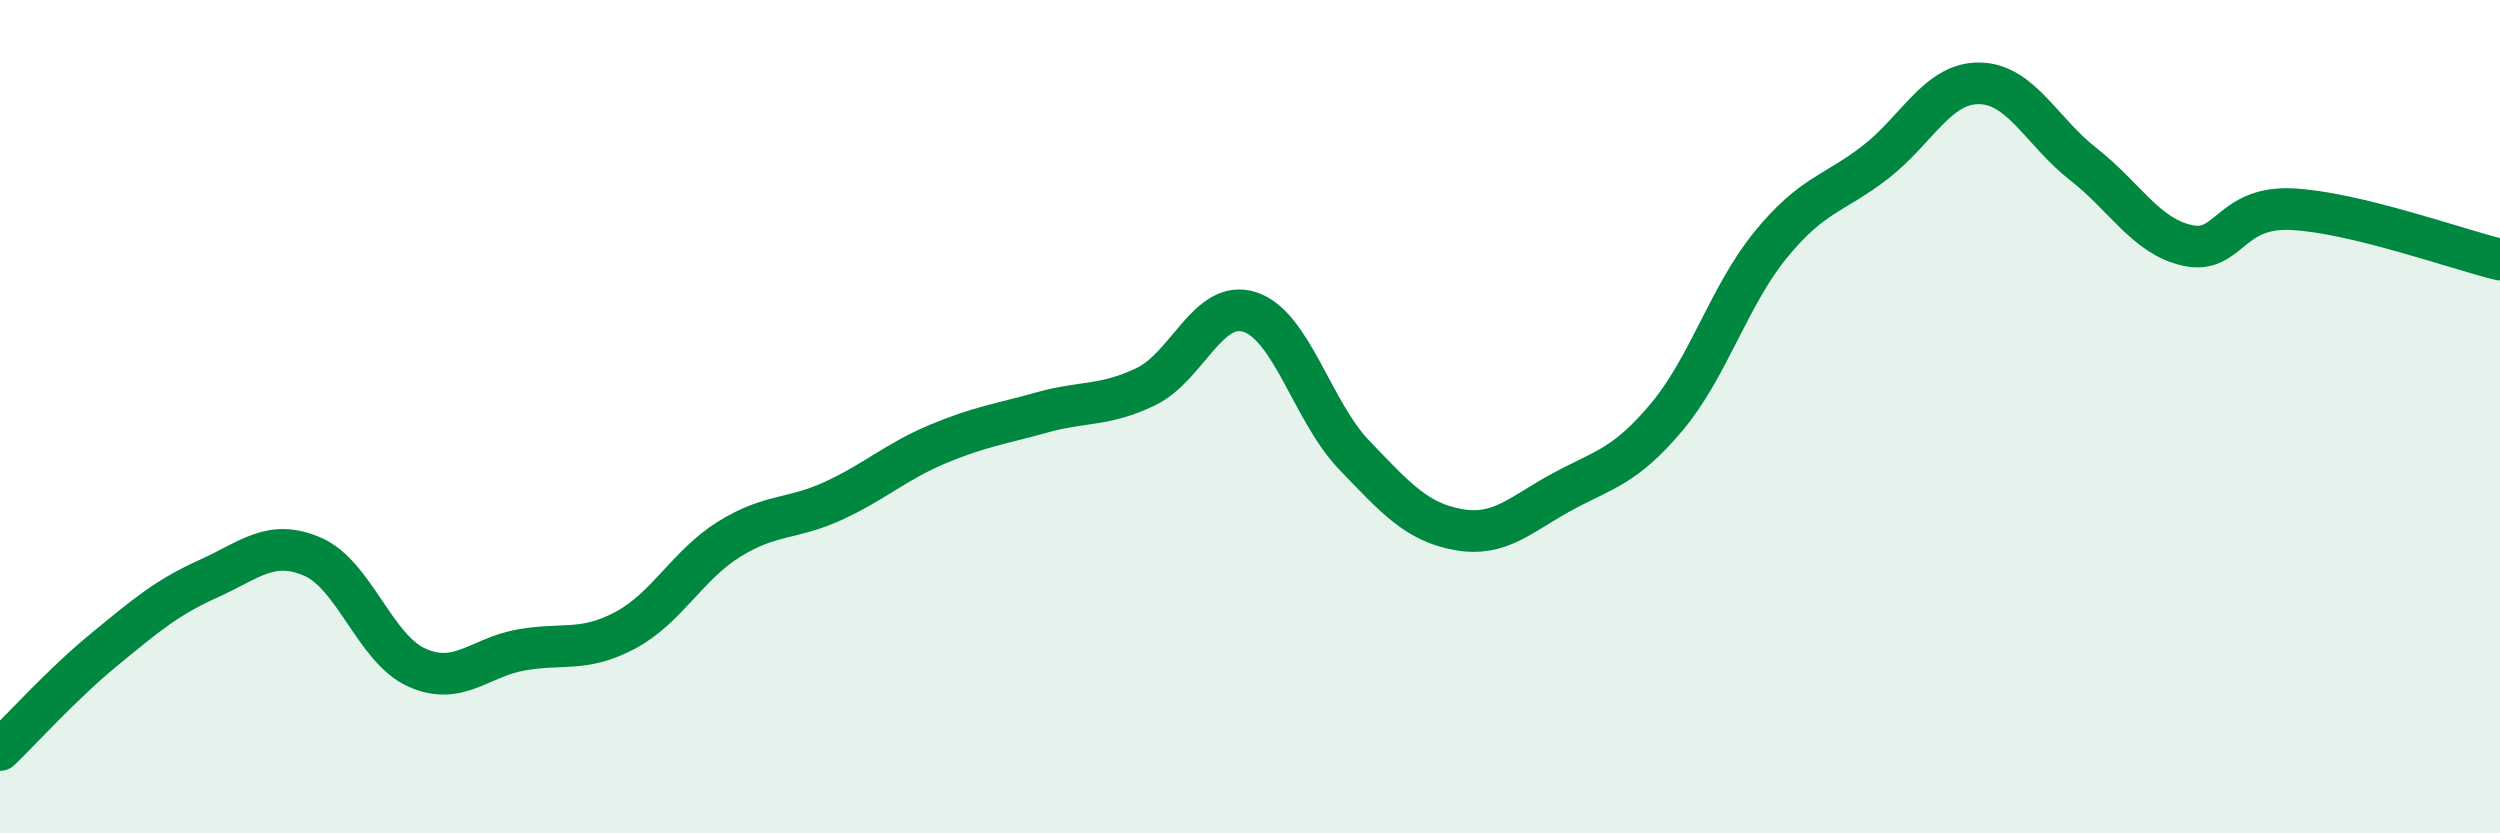
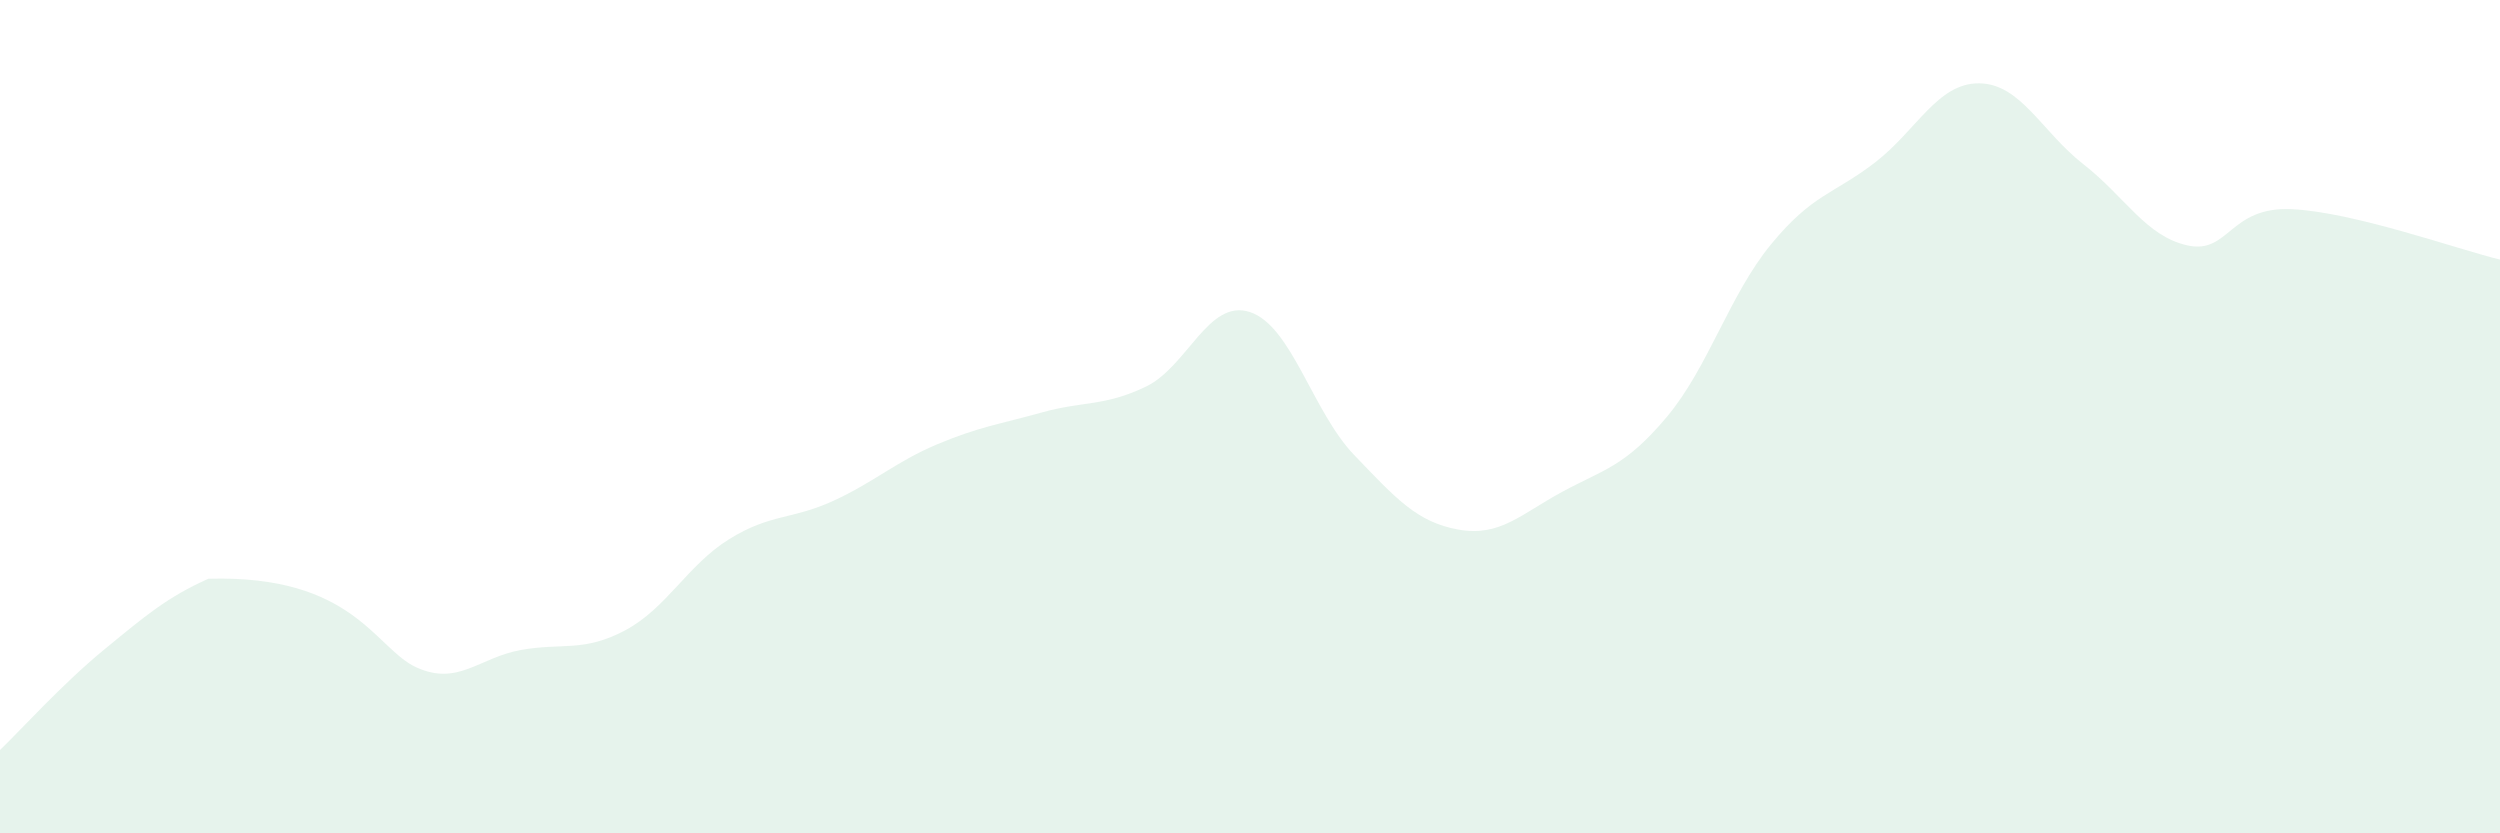
<svg xmlns="http://www.w3.org/2000/svg" width="60" height="20" viewBox="0 0 60 20">
-   <path d="M 0,18 C 0.5,17.52 1.5,16.41 2.5,15.59 C 3.5,14.77 4,14.34 5,13.89 C 6,13.44 6.5,12.93 7.5,13.36 C 8.5,13.79 9,15.57 10,16.02 C 11,16.47 11.5,15.78 12.5,15.6 C 13.5,15.42 14,15.66 15,15.13 C 16,14.6 16.5,13.56 17.5,12.94 C 18.5,12.32 19,12.48 20,12.02 C 21,11.56 21.5,11.08 22.5,10.66 C 23.5,10.24 24,10.18 25,9.9 C 26,9.62 26.5,9.76 27.5,9.28 C 28.5,8.8 29,7.16 30,7.49 C 31,7.82 31.5,9.88 32.5,10.92 C 33.5,11.96 34,12.53 35,12.71 C 36,12.89 36.5,12.34 37.5,11.8 C 38.5,11.26 39,11.2 40,10.01 C 41,8.82 41.5,7.09 42.5,5.87 C 43.5,4.65 44,4.67 45,3.9 C 46,3.13 46.5,1.99 47.5,2 C 48.5,2.01 49,3.16 50,3.94 C 51,4.72 51.5,5.67 52.5,5.89 C 53.5,6.11 53.5,4.95 55,5.02 C 56.5,5.09 59,5.99 60,6.23L60 20L0 20Z" fill="#008740" opacity="0.1" stroke-linecap="round" stroke-linejoin="round" />
-   <path d="M 0,18 C 0.5,17.52 1.5,16.41 2.5,15.59 C 3.5,14.77 4,14.34 5,13.89 C 6,13.44 6.5,12.93 7.5,13.36 C 8.5,13.79 9,15.57 10,16.02 C 11,16.47 11.5,15.78 12.5,15.6 C 13.5,15.42 14,15.66 15,15.13 C 16,14.6 16.5,13.56 17.5,12.94 C 18.5,12.32 19,12.48 20,12.02 C 21,11.56 21.5,11.08 22.5,10.66 C 23.5,10.24 24,10.18 25,9.9 C 26,9.62 26.5,9.76 27.5,9.28 C 28.5,8.8 29,7.16 30,7.49 C 31,7.82 31.5,9.88 32.5,10.92 C 33.5,11.96 34,12.53 35,12.71 C 36,12.89 36.5,12.34 37.5,11.8 C 38.5,11.26 39,11.2 40,10.01 C 41,8.82 41.5,7.09 42.5,5.87 C 43.5,4.65 44,4.67 45,3.9 C 46,3.13 46.5,1.99 47.5,2 C 48.5,2.01 49,3.16 50,3.94 C 51,4.72 51.5,5.67 52.5,5.89 C 53.5,6.11 53.5,4.95 55,5.02 C 56.5,5.09 59,5.99 60,6.23" stroke="#008740" stroke-width="1" fill="none" stroke-linecap="round" stroke-linejoin="round" />
+   <path d="M 0,18 C 0.5,17.52 1.5,16.41 2.5,15.59 C 3.5,14.77 4,14.34 5,13.89 C 8.5,13.79 9,15.57 10,16.02 C 11,16.47 11.5,15.78 12.5,15.6 C 13.5,15.42 14,15.66 15,15.13 C 16,14.6 16.5,13.56 17.5,12.94 C 18.5,12.32 19,12.48 20,12.02 C 21,11.56 21.5,11.08 22.5,10.66 C 23.5,10.24 24,10.18 25,9.9 C 26,9.62 26.5,9.76 27.5,9.28 C 28.5,8.8 29,7.16 30,7.49 C 31,7.82 31.5,9.88 32.5,10.92 C 33.5,11.96 34,12.53 35,12.71 C 36,12.89 36.5,12.34 37.5,11.8 C 38.5,11.26 39,11.2 40,10.01 C 41,8.82 41.5,7.09 42.5,5.87 C 43.5,4.65 44,4.67 45,3.9 C 46,3.13 46.5,1.99 47.5,2 C 48.5,2.01 49,3.16 50,3.94 C 51,4.72 51.5,5.67 52.5,5.89 C 53.5,6.11 53.5,4.95 55,5.02 C 56.5,5.09 59,5.99 60,6.23L60 20L0 20Z" fill="#008740" opacity="0.1" stroke-linecap="round" stroke-linejoin="round" />
</svg>